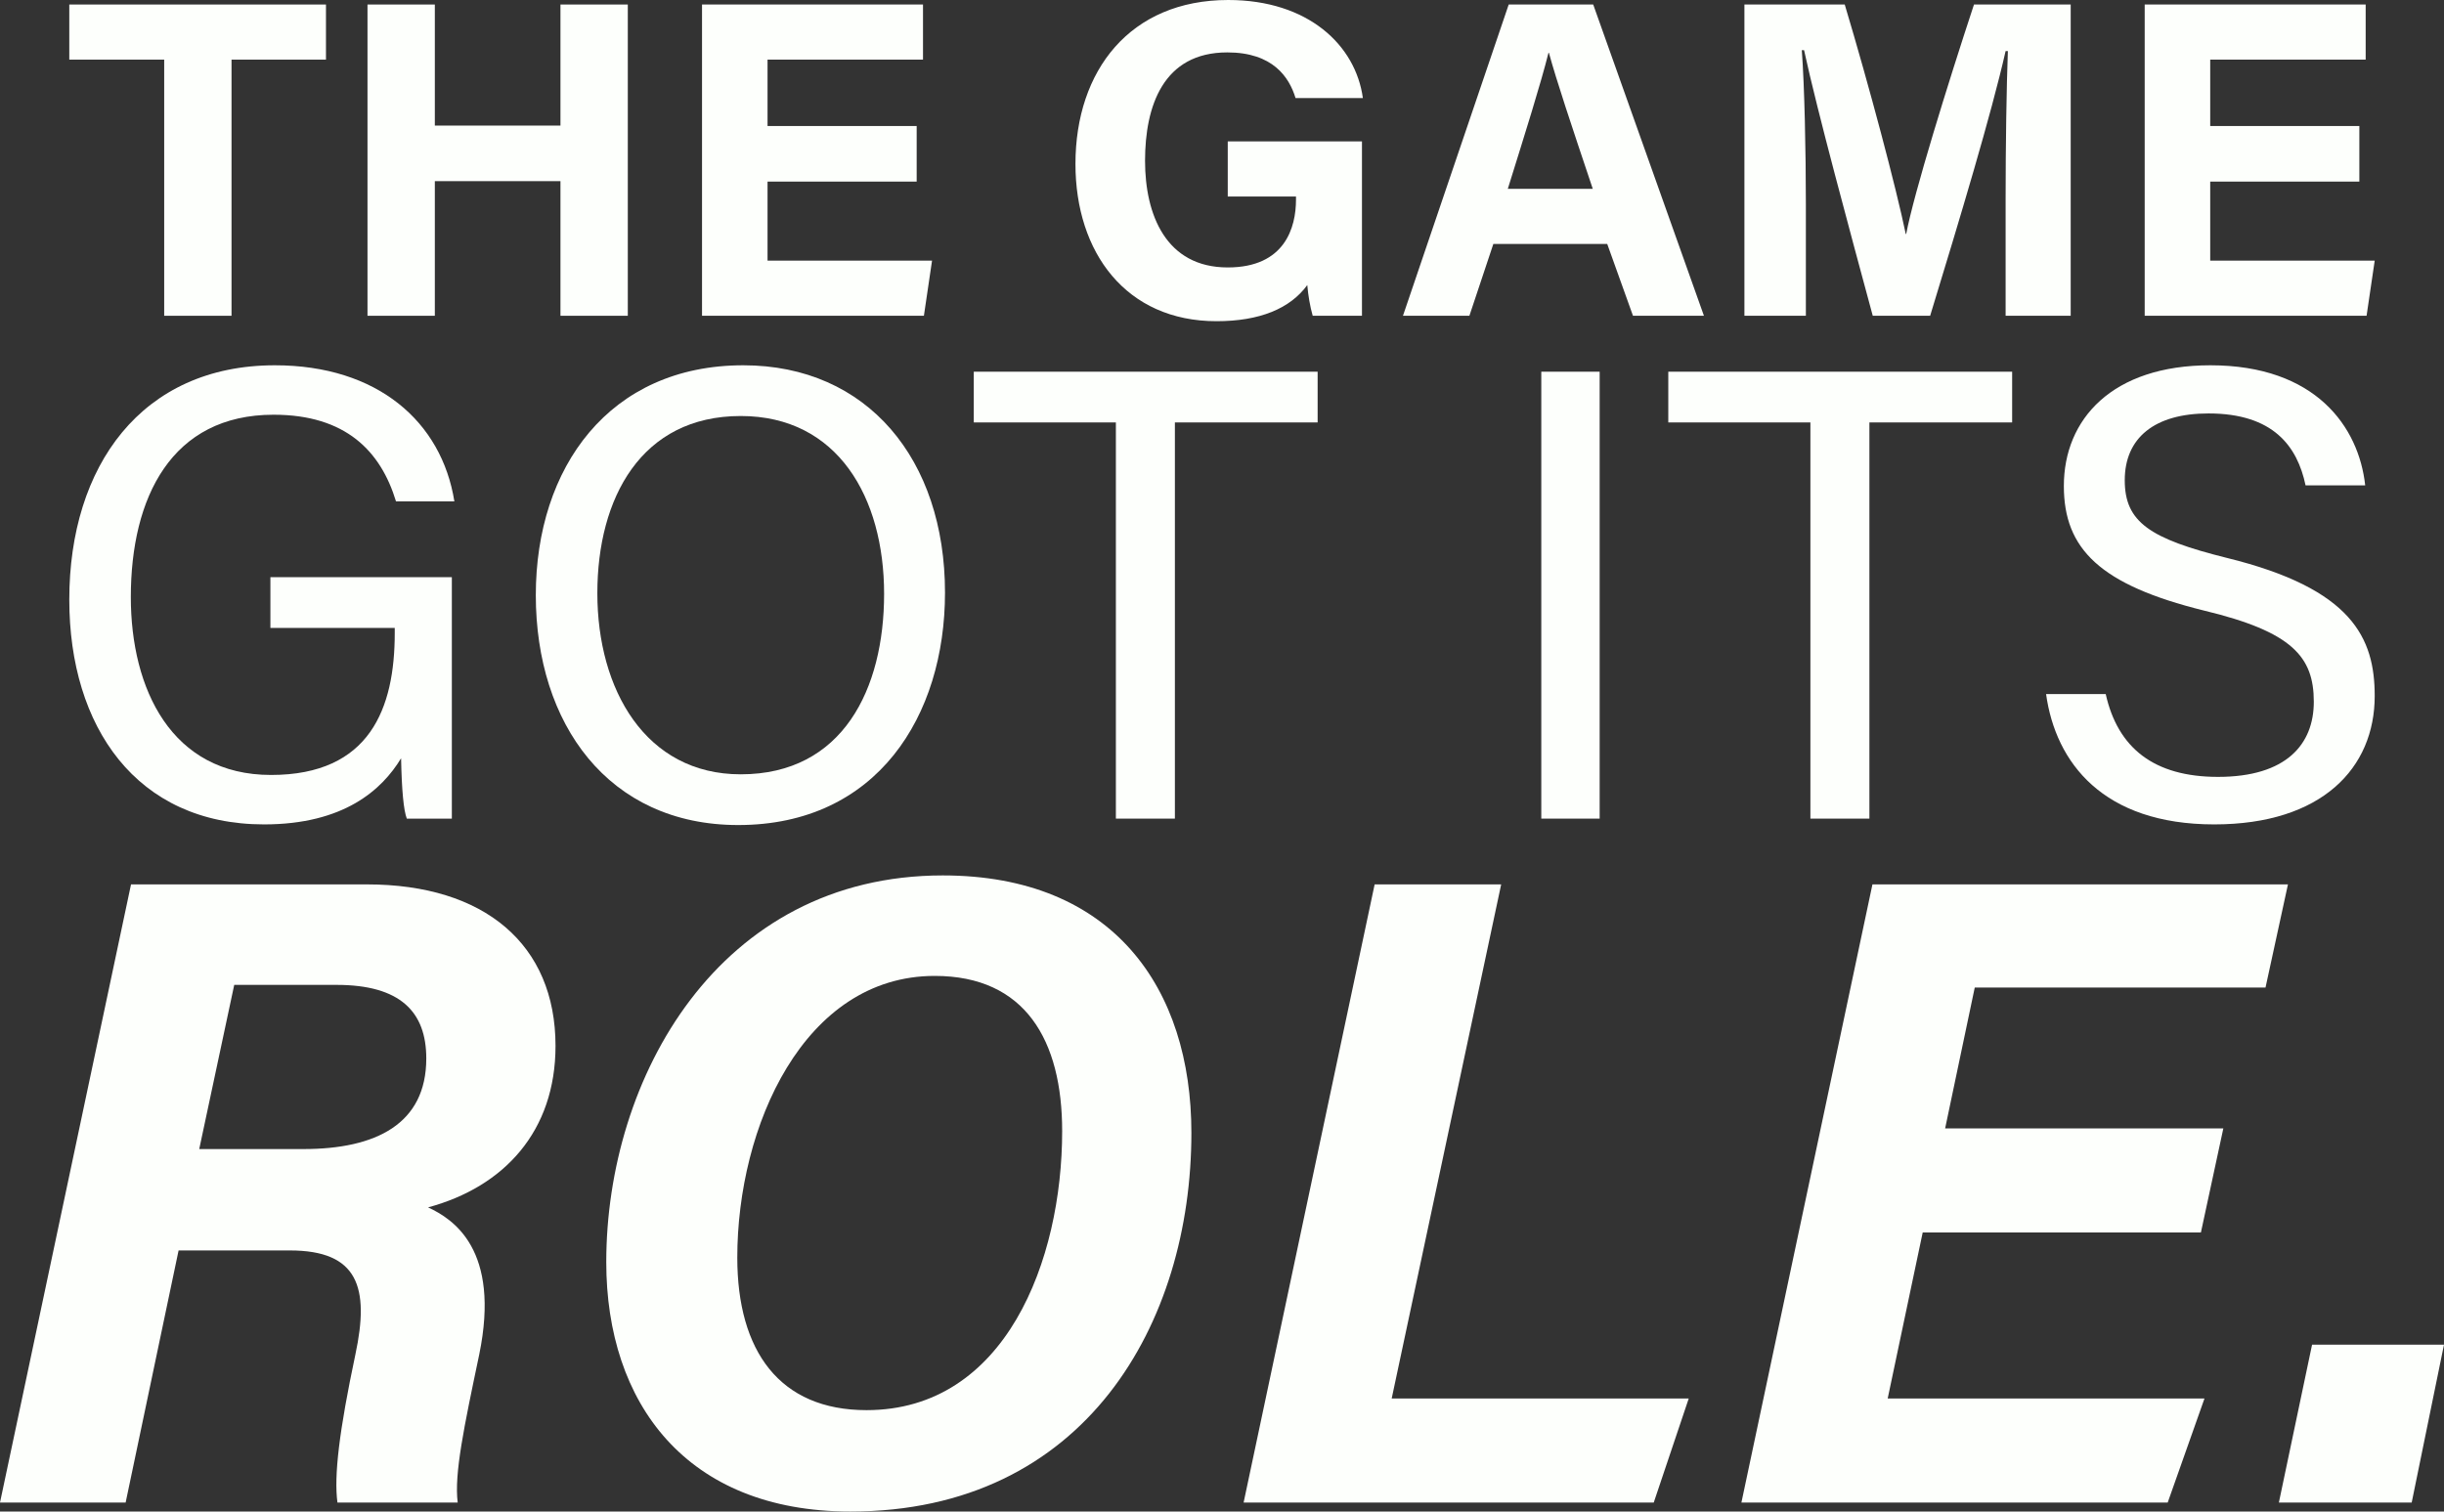
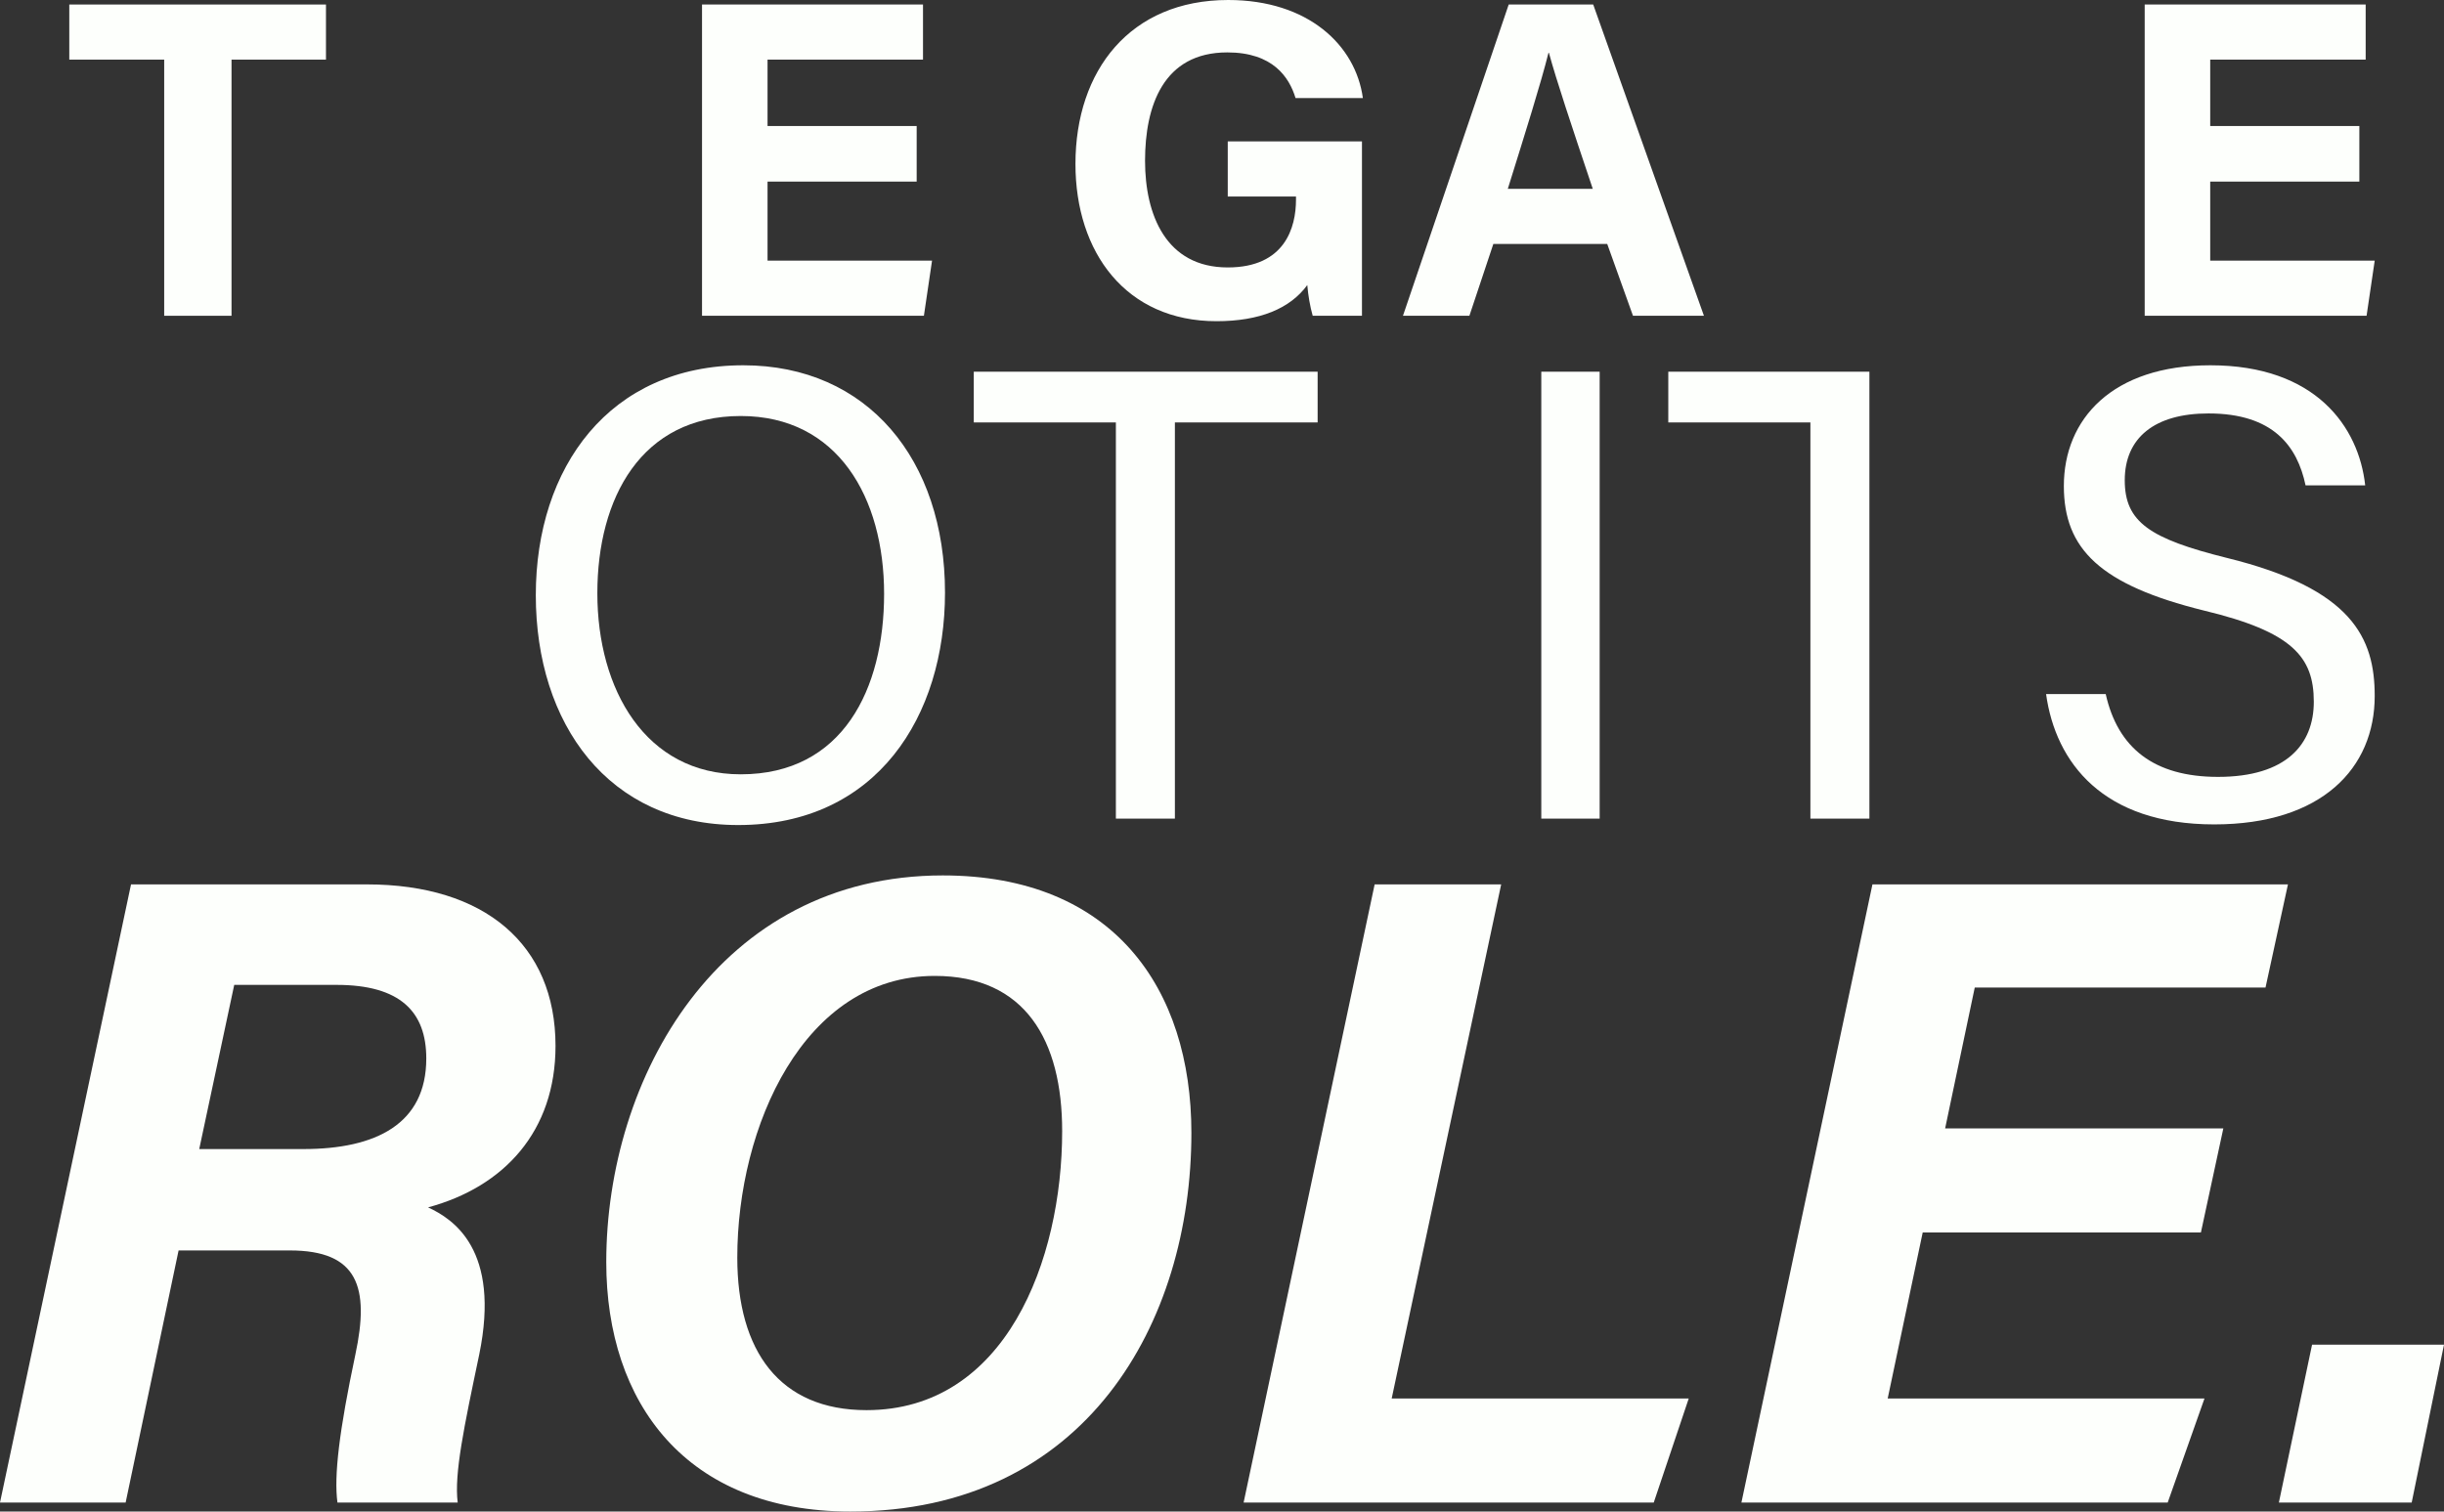
<svg xmlns="http://www.w3.org/2000/svg" width="430" height="266" viewBox="0 0 430 266" fill="none">
  <rect x="0" y="0" width="430" height="266" fill="#333333" stroke="none" />
  <path d="M28.888 55.571V10.494H12.191V0.795H57.352V10.494H40.735V55.571H28.888Z" fill="#FDFFFC" />
-   <path d="M64.658 55.571V0.795H76.505V22.101H98.609V0.795H110.456V55.571H98.609V31.88H76.505V55.571H64.658Z" fill="#FDFFFC" />
  <path d="M161.281 22.181V31.959H135.043V45.872H163.984L162.553 55.571H123.514V0.795H162.394V10.494H135.043V22.181H161.281Z" fill="#FDFFFC" />
  <path d="M239.626 24.884V55.571H230.959C230.482 53.901 230.164 51.993 230.005 50.165C226.984 54.299 221.657 56.525 214.024 56.525C198.122 56.525 189.217 44.441 189.217 28.859C189.217 12.402 198.838 0 216.091 0C230.164 0 238.513 7.95 239.785 17.252H227.938C226.825 13.595 223.963 9.222 215.932 9.222C204.642 9.222 201.461 18.683 201.461 28.302C201.461 37.763 205.119 47.064 216.012 47.064C226.109 47.064 228.018 39.989 228.018 35.139V34.583H216.012V24.884H239.626Z" fill="#FDFFFC" />
  <path d="M282.777 42.93H262.741L258.527 55.571H246.839L265.444 0.795H280.312L299.792 55.571H287.309L282.777 42.93ZM265.285 33.231H280.233C276.337 21.624 273.872 14.231 272.52 9.302H272.441C271.089 14.708 268.386 23.294 265.285 33.231Z" fill="#FDFFFC" />
-   <path d="M352.87 55.571V34.98C352.87 25.679 353.03 15.185 353.268 8.984H352.87C350.326 20.193 344.84 38.399 339.592 55.571H329.495C325.44 40.545 319.794 19.796 317.409 8.825H317.012C317.489 15.264 317.727 26.553 317.727 35.934V55.571H306.914V0.795H324.565C328.859 15.105 333.629 33.072 335.299 41.181H335.378C336.73 34.026 342.693 14.787 347.305 0.795H364.32V55.571H352.87Z" fill="#FDFFFC" />
  <path d="M415.106 22.181V31.959H388.868V45.872H417.809L416.378 55.571H377.339V0.795H416.219V10.494H388.868V22.181H415.106Z" fill="#FDFFFC" />
-   <path d="M79.498 101.573V144.062H71.573C71.014 142.593 70.68 139.09 70.568 133.44C67.219 138.977 60.522 145.079 46.458 145.079C24.022 145.079 12.191 127.903 12.191 105.528C12.191 82.024 24.915 64.283 48.355 64.283C66.438 64.283 77.712 74.227 79.944 88.239H69.675C66.996 79.425 60.857 72.984 48.132 72.984C30.162 72.984 23.018 87.561 23.018 105.076C23.018 121.236 30.162 136.378 47.686 136.378C65.099 136.378 69.452 124.626 69.452 111.405V110.501H47.574V101.573H79.498Z" fill="#FDFFFC" />
  <path d="M130.77 64.283C152.648 64.283 166.265 80.894 166.265 104.285C166.265 125.982 154.322 145.192 129.877 145.192C106.995 145.192 94.27 127.338 94.27 104.737C94.27 82.25 107.218 64.283 130.77 64.283ZM130.324 73.21C112.799 73.21 105.098 87.674 105.098 104.398C105.098 121.349 113.581 136.265 130.324 136.265C148.295 136.265 155.55 121.236 155.55 104.511C155.55 87.561 147.402 73.21 130.324 73.21Z" fill="#FDFFFC" />
  <path d="M196.33 144.062V74.34H171.327V65.413H231.825V74.34H206.711V144.062H196.33Z" fill="#FDFFFC" />
  <path d="M271.177 65.413H281.446V144.062H271.177V65.413Z" fill="#FDFFFC" />
-   <path d="M318.523 144.062V74.34H293.521V65.413H354.019V74.34H328.904V144.062H318.523Z" fill="#FDFFFC" />
+   <path d="M318.523 144.062V74.34H293.521V65.413H354.019H328.904V144.062H318.523Z" fill="#FDFFFC" />
  <path d="M359.99 122.14H370.482C372.603 131.632 378.966 136.717 390.239 136.717C402.294 136.717 407.094 130.954 407.094 123.496C407.094 115.586 403.299 111.179 387.784 107.45C369.478 102.929 363.116 96.602 363.116 85.527C363.116 73.775 371.599 64.283 388.9 64.283C407.429 64.283 415.019 75.131 416.135 85.414H405.643C404.192 78.521 399.95 72.758 388.565 72.758C379.077 72.758 373.831 77.052 373.831 84.51C373.831 91.855 378.184 94.793 391.802 98.183C413.903 103.607 417.809 112.309 417.809 122.479C417.809 135.135 408.545 145.079 389.569 145.079C370.036 145.079 361.665 134.231 359.99 122.14Z" fill="#FDFFFC" />
  <path d="M51 220.055H31.421L22.105 264.421H0L23.053 155.637H64.579C85.264 155.637 97.738 166.216 97.738 184.057C97.738 199.056 88.737 208.845 75.316 212.476C79.737 214.529 88.106 219.897 84.316 238.37C81.632 251.159 79.895 259.369 80.527 264.421H59.369C58.737 259.685 59.685 251.79 62.527 238.37C65.053 226.528 63.001 220.055 51 220.055ZM41.211 173.321L35.053 202.214H53.369C66.158 202.214 75.001 197.793 75.001 186.267C75.001 178.057 70.422 173.321 59.211 173.321H41.211Z" fill="#FDFFFC" />
  <path d="M165.878 154.058C195.879 154.058 209.615 173.952 209.615 199.372C209.615 232.844 190.984 266 149.615 266C120.72 266 106.667 246.896 106.667 222.107C106.667 189.741 126.404 154.058 165.878 154.058ZM164.457 171.742C141.404 171.742 129.72 198.267 129.72 221.318C129.72 237.738 137.141 248.159 152.457 248.159C176.931 248.159 186.878 221.792 186.878 199.056C186.878 183.109 180.405 171.742 164.457 171.742Z" fill="#FDFFFC" />
  <path d="M218.803 264.421L241.856 155.637H264.119L244.856 246.106H297.119L290.961 264.421H218.803Z" fill="#FDFFFC" />
  <path d="M391.176 198.582L387.229 216.897H338.281L332.123 246.106H387.86L381.387 264.421H306.386L329.439 155.637H402.545L398.597 173.794H347.439L342.228 198.582H391.176Z" fill="#FDFFFC" />
  <path d="M424.316 264.421H400.947L406.789 236.633H430L424.316 264.421Z" fill="#FDFFFC" />
</svg>